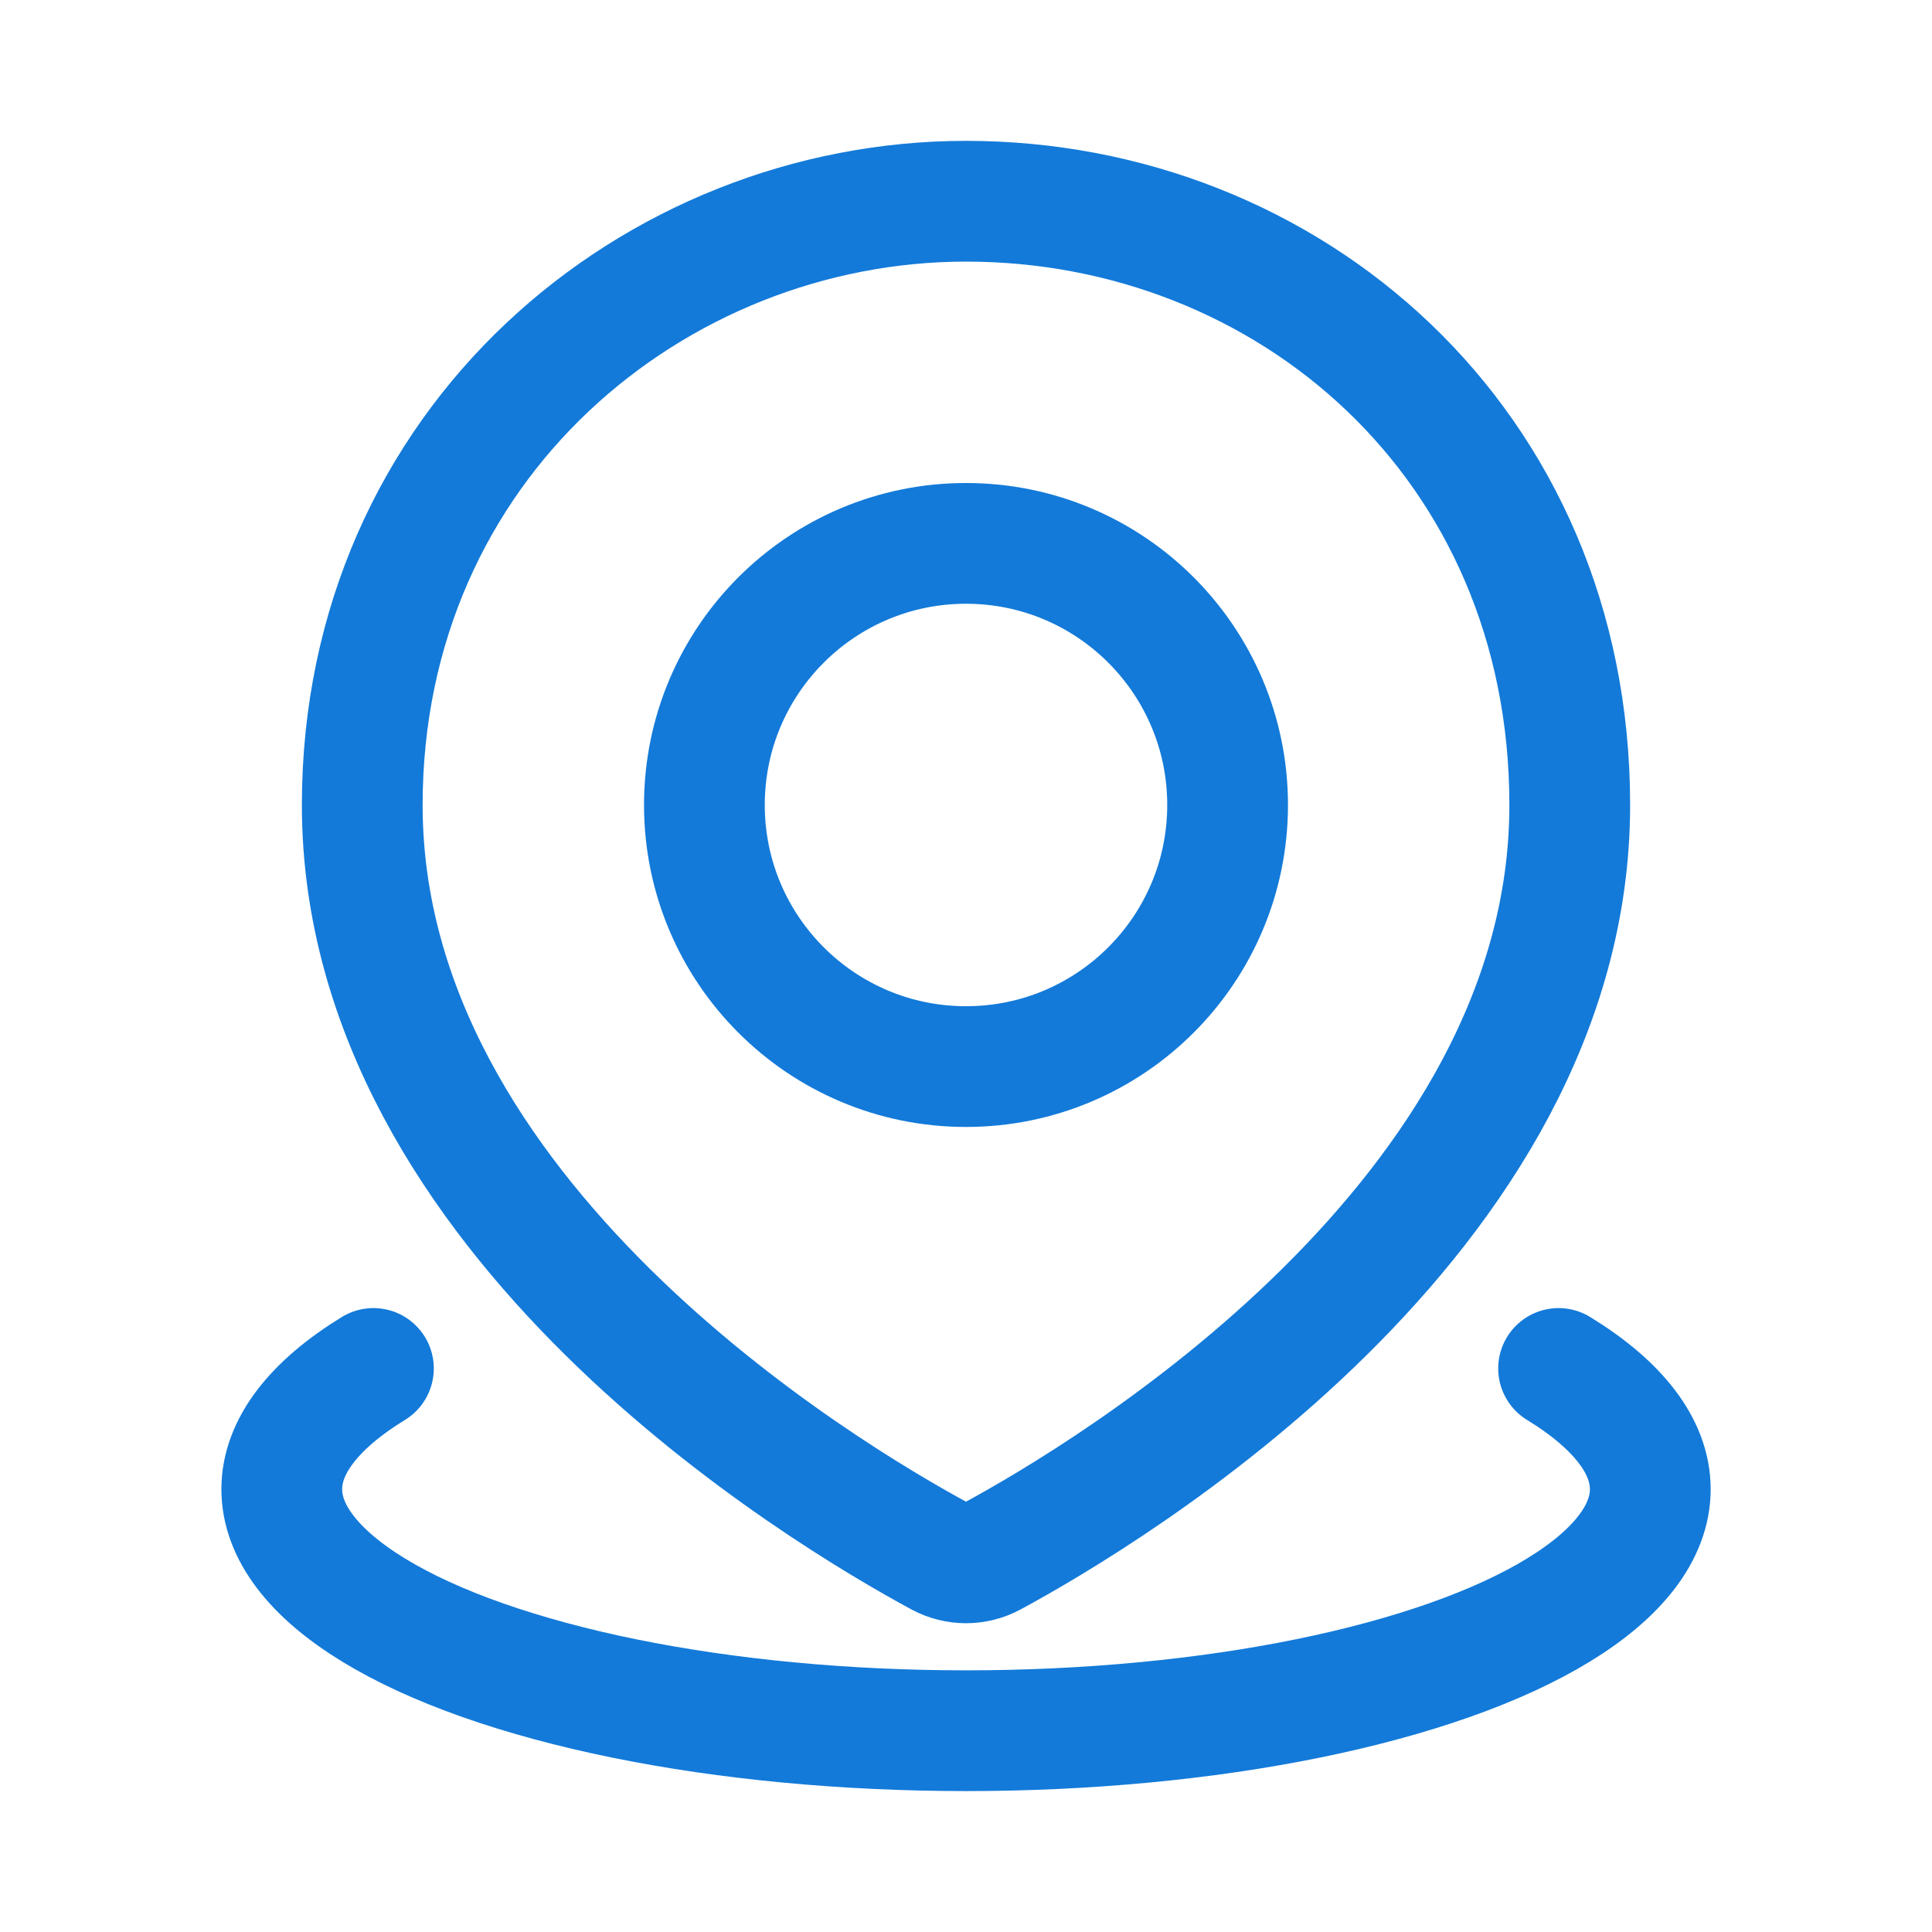
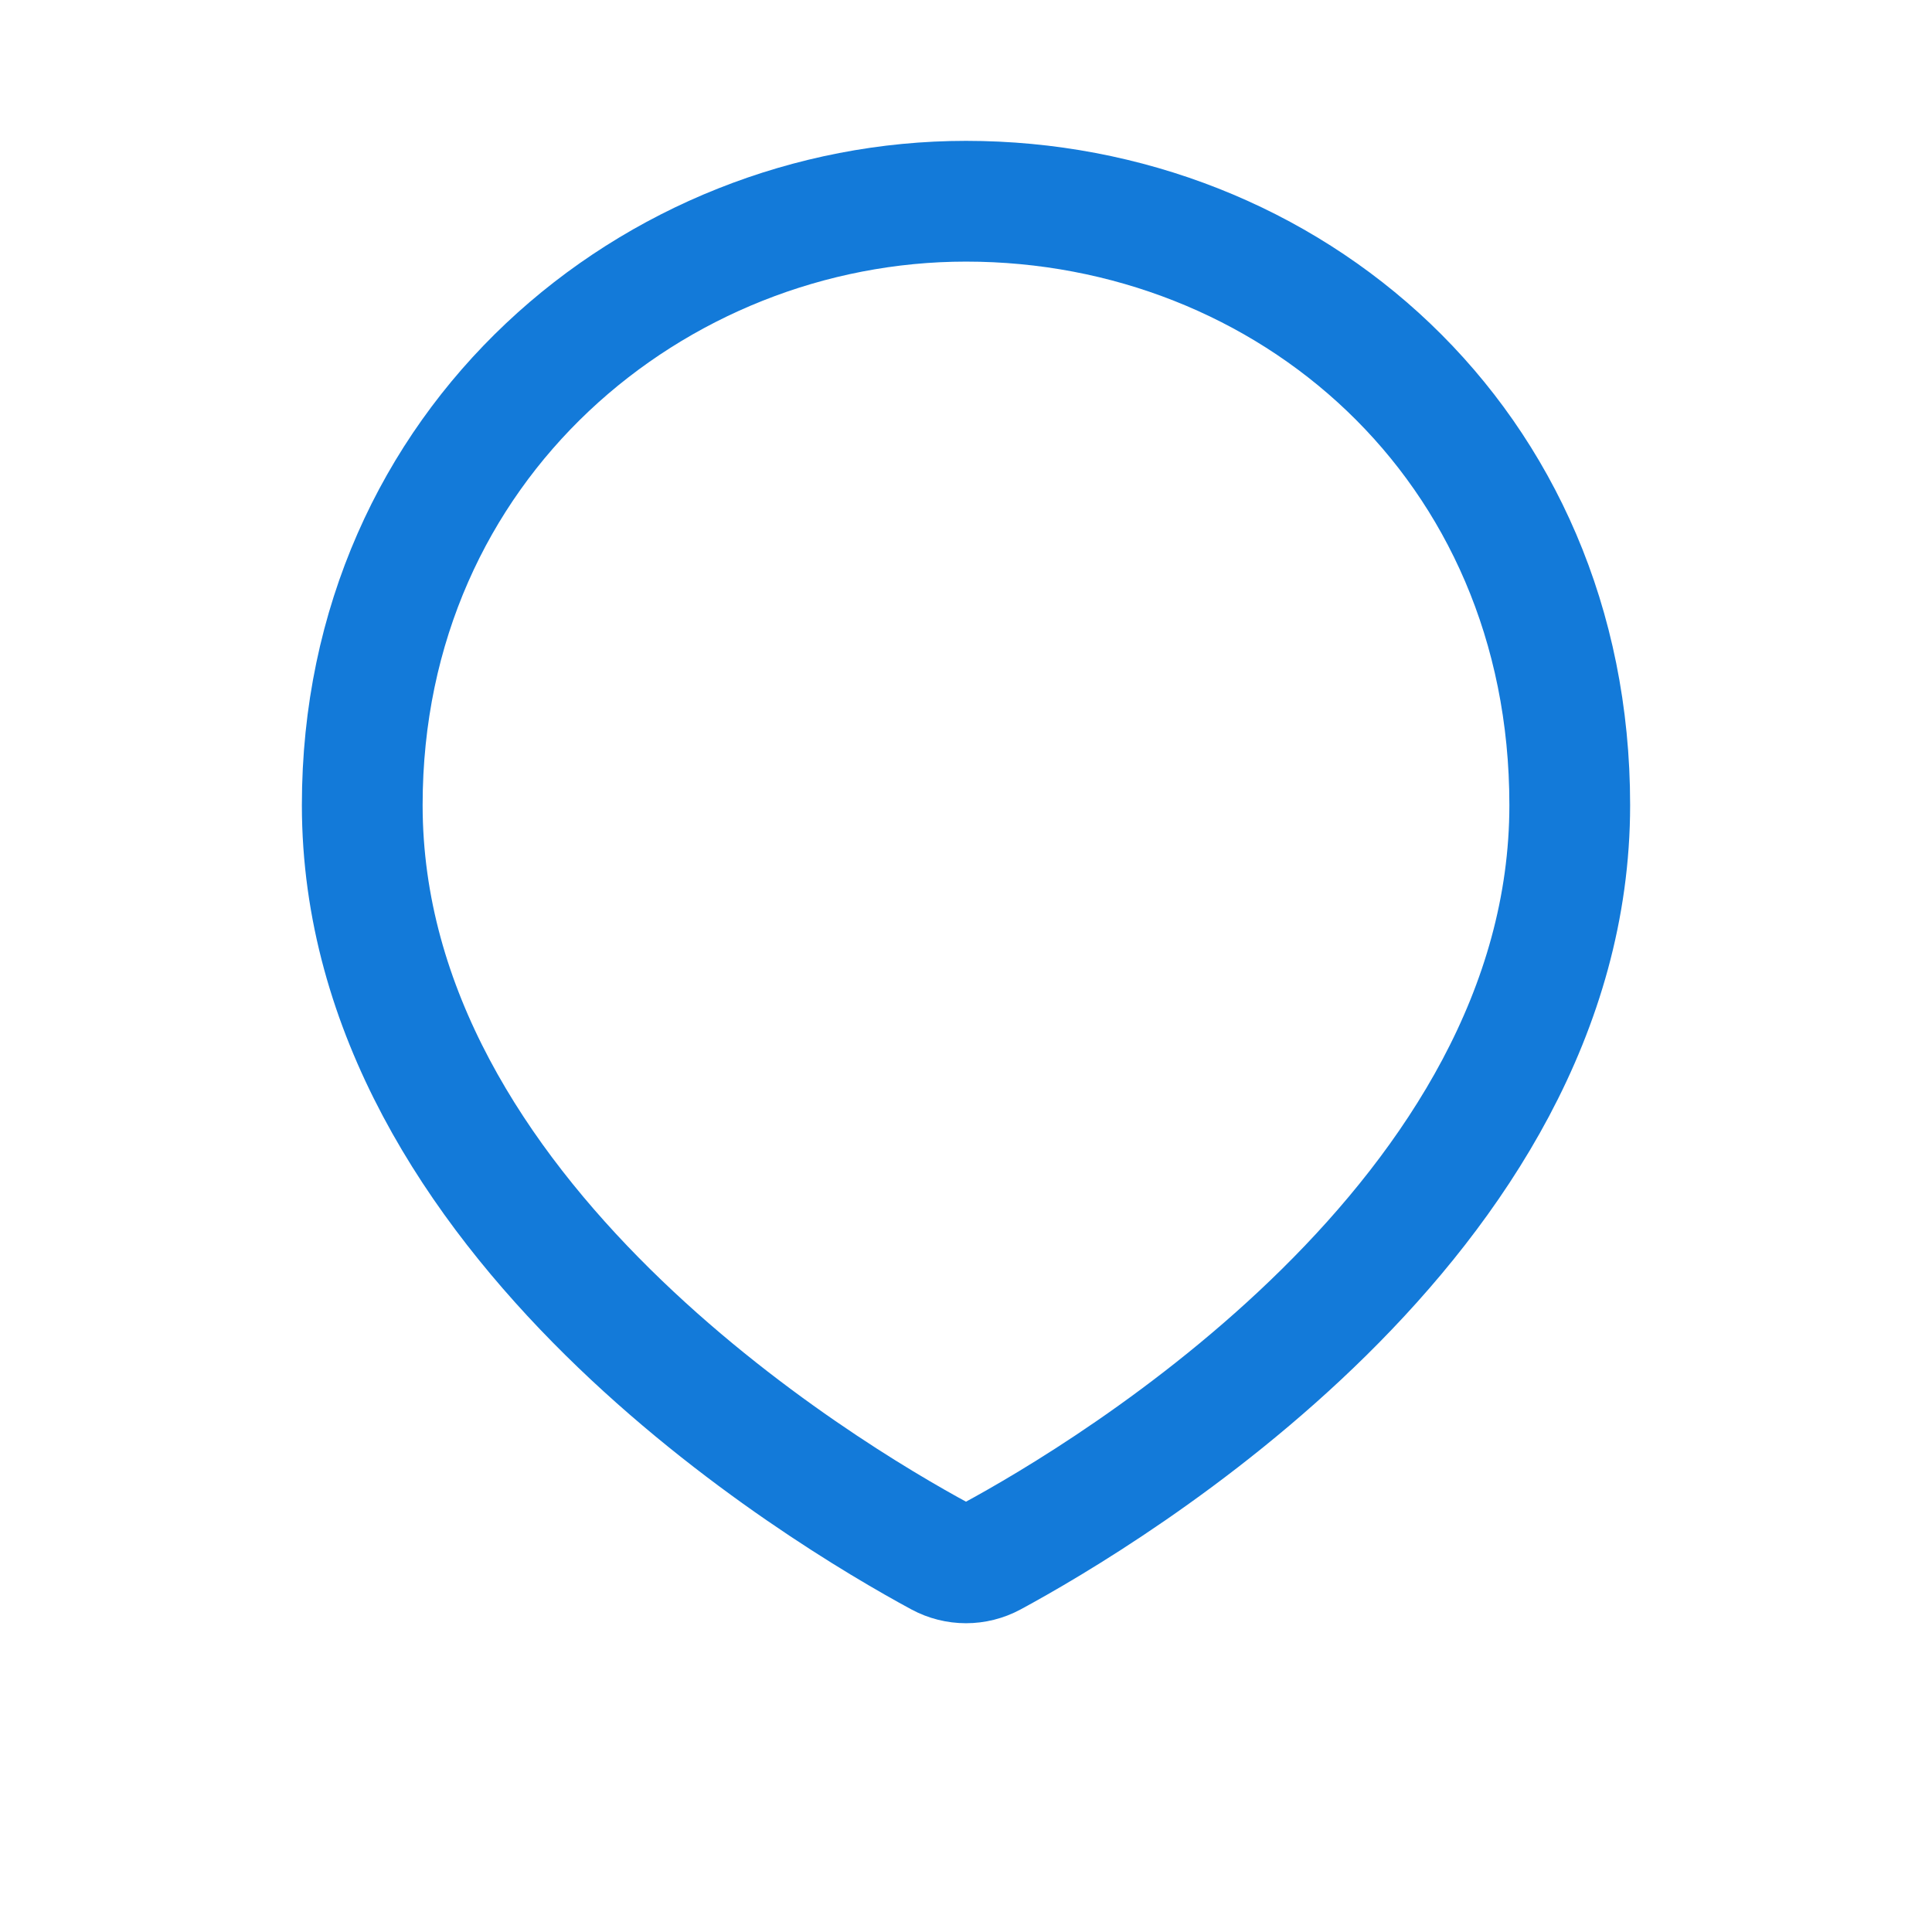
<svg xmlns="http://www.w3.org/2000/svg" width="32" height="32" viewBox="0 0 32 32" fill="none">
-   <path d="M25.815 22.666C26.81 23.275 27.334 23.964 27.334 24.666C27.334 25.369 26.81 26.058 25.815 26.666C24.821 27.275 23.39 27.779 21.667 28.131C19.944 28.482 17.99 28.666 16 28.666C14.011 28.666 12.056 28.482 10.334 28.131C8.611 27.779 7.18 27.275 6.185 26.666C5.191 26.058 4.667 25.369 4.667 24.666C4.667 23.964 5.191 23.275 6.185 22.666" stroke="#137AD9" stroke-width="2" stroke-linecap="round" />
  <path d="M26 13.334C26 20.177 18.344 24.742 16.43 25.777C16.161 25.922 15.839 25.922 15.57 25.777C13.656 24.742 6 20.177 6 13.334C6 7.333 10.845 3.333 16 3.333C21.333 3.333 26 7.333 26 13.334Z" stroke="#137AD9" stroke-width="2" />
-   <circle cx="16" cy="13.333" r="4.333" stroke="#137AD9" stroke-width="2" />
</svg>